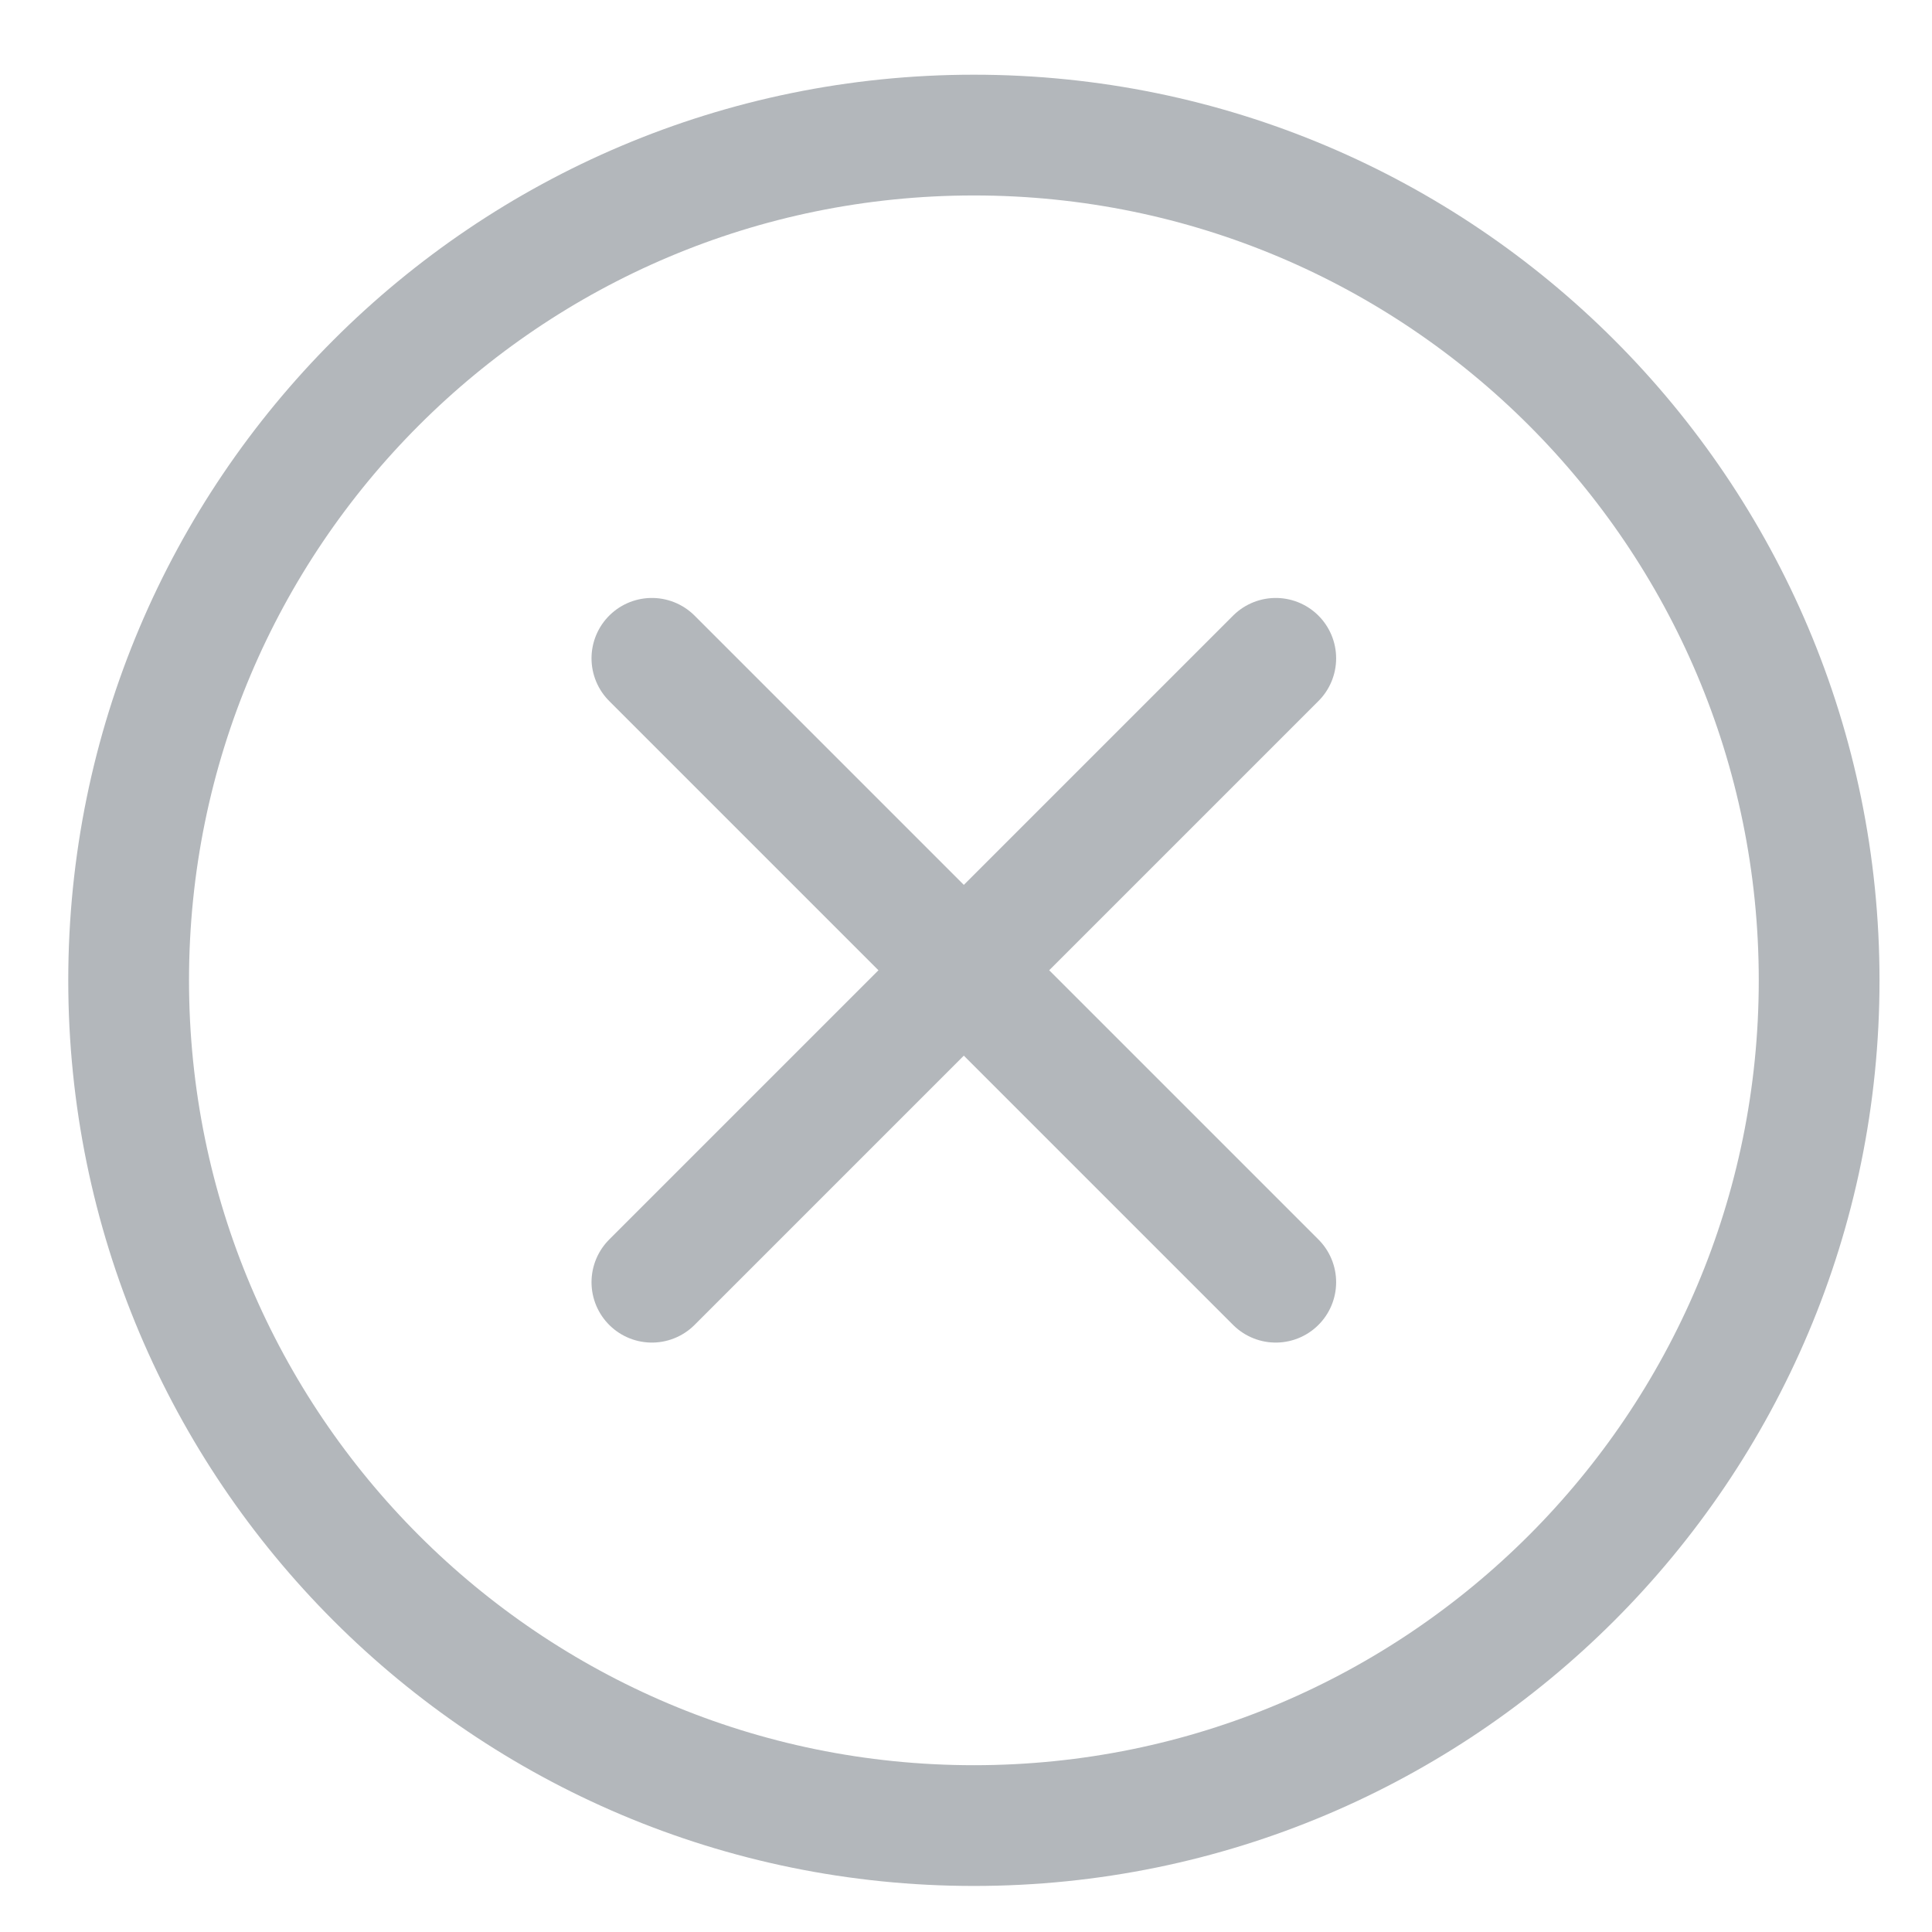
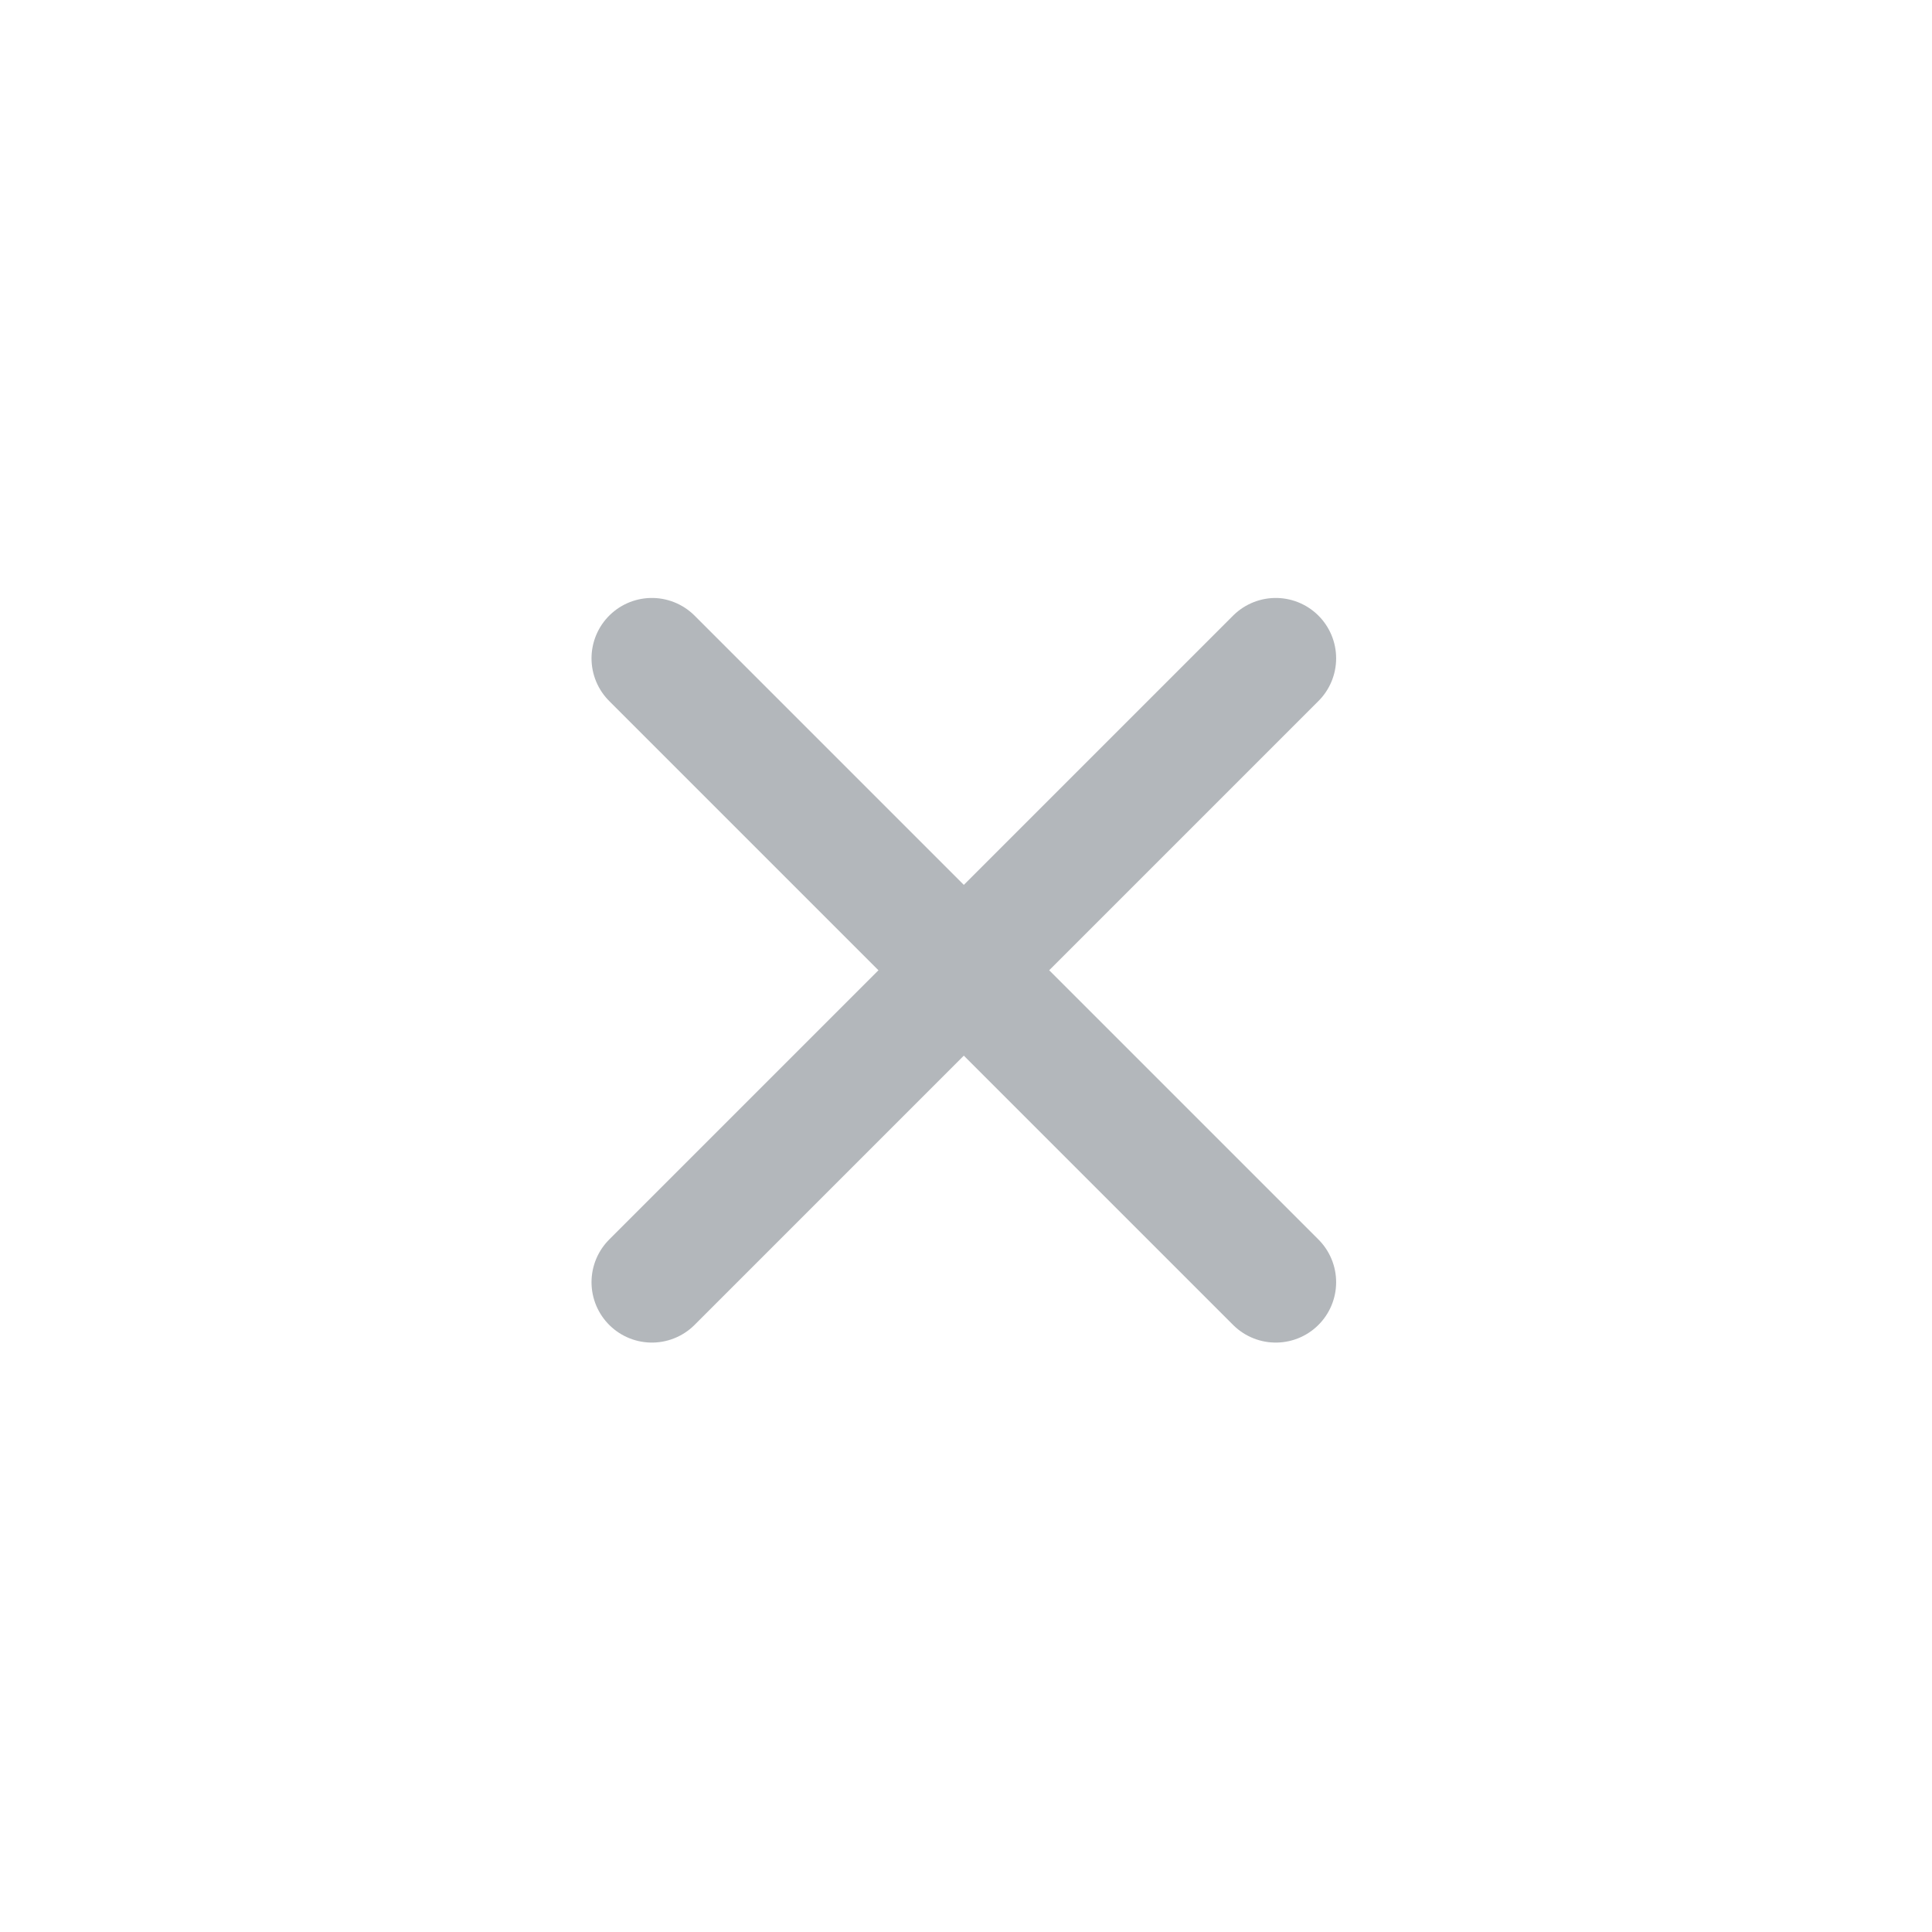
<svg xmlns="http://www.w3.org/2000/svg" width="24" height="24" viewBox="0 0 24 24" fill="none">
  <path d="M15.848 8.178L8.098 15.928" stroke="#B3B7BB" stroke-width="1.5" stroke-linecap="round" stroke-linejoin="round" />
  <path d="M15.848 15.928L8.098 8.178" stroke="#B3B7BB" stroke-width="1.5" stroke-linecap="round" stroke-linejoin="round" />
-   <path d="M12.098 22.678C17.897 22.678 22.598 17.977 22.598 12.178C22.598 6.379 17.897 1.678 12.098 1.678C6.299 1.678 1.598 6.379 1.598 12.178C1.598 17.977 6.299 22.678 12.098 22.678Z" stroke="#B3B7BB" stroke-width="1.5" stroke-linecap="round" stroke-linejoin="round" />
</svg>